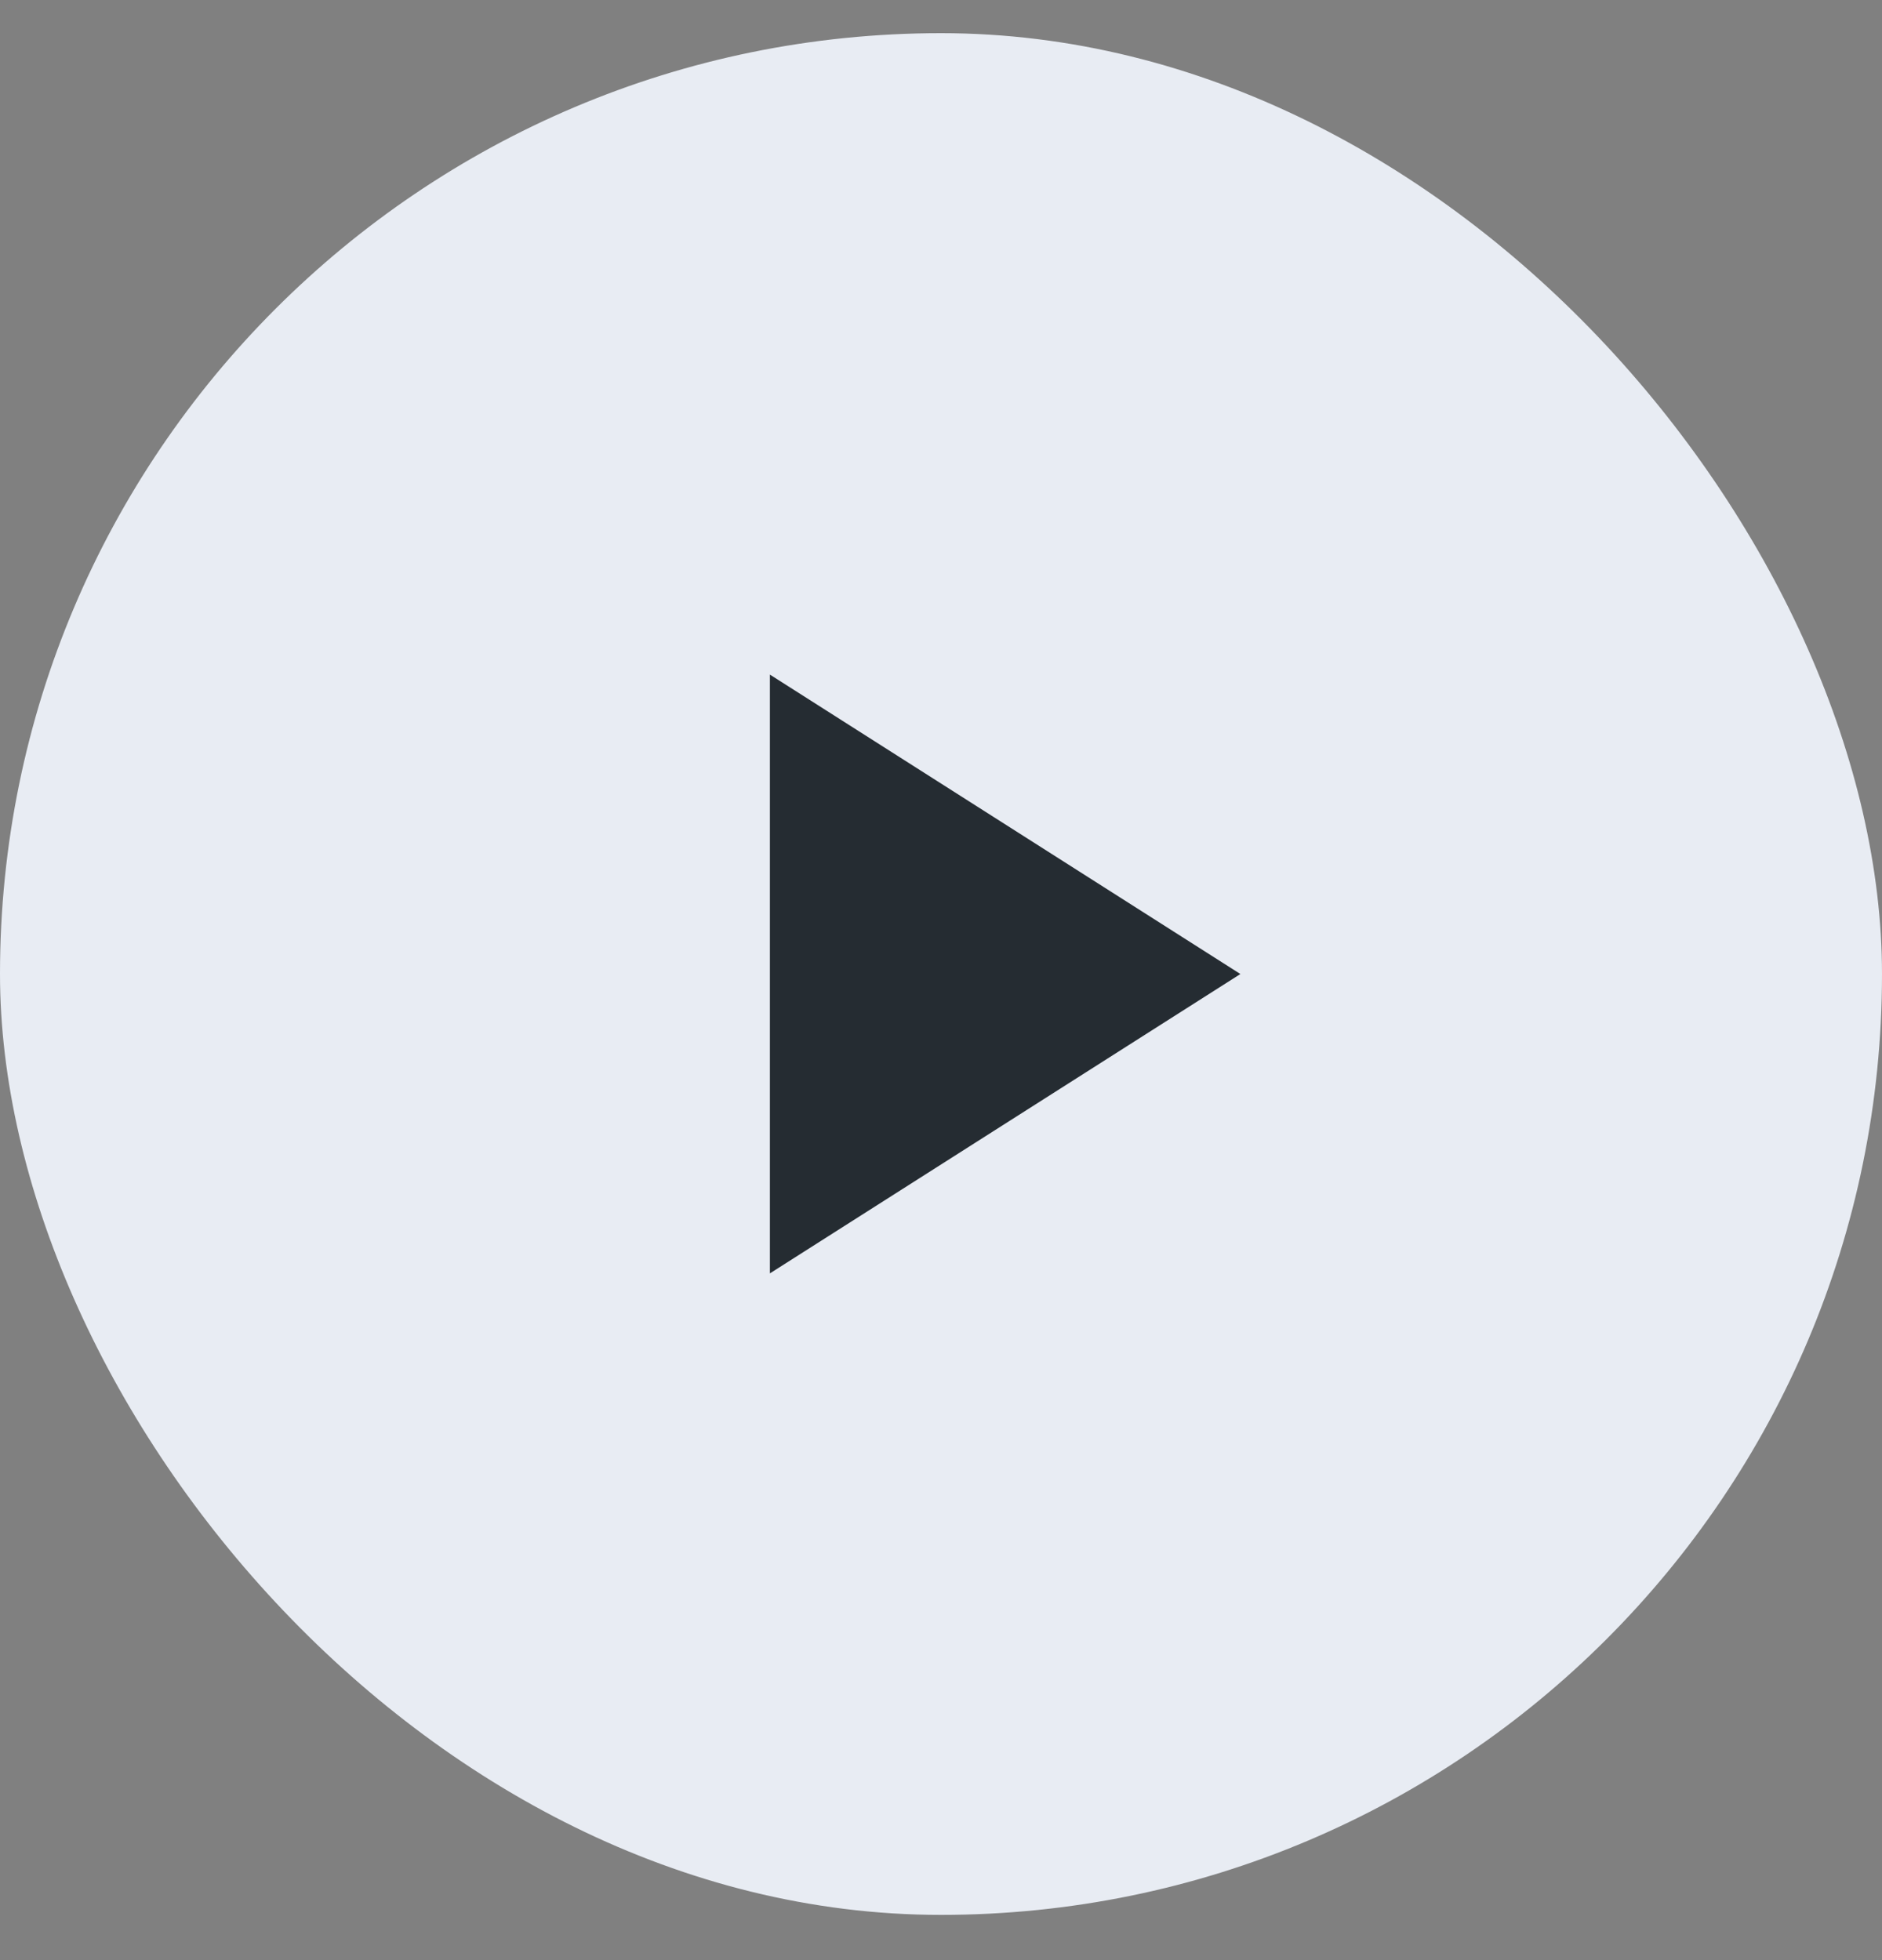
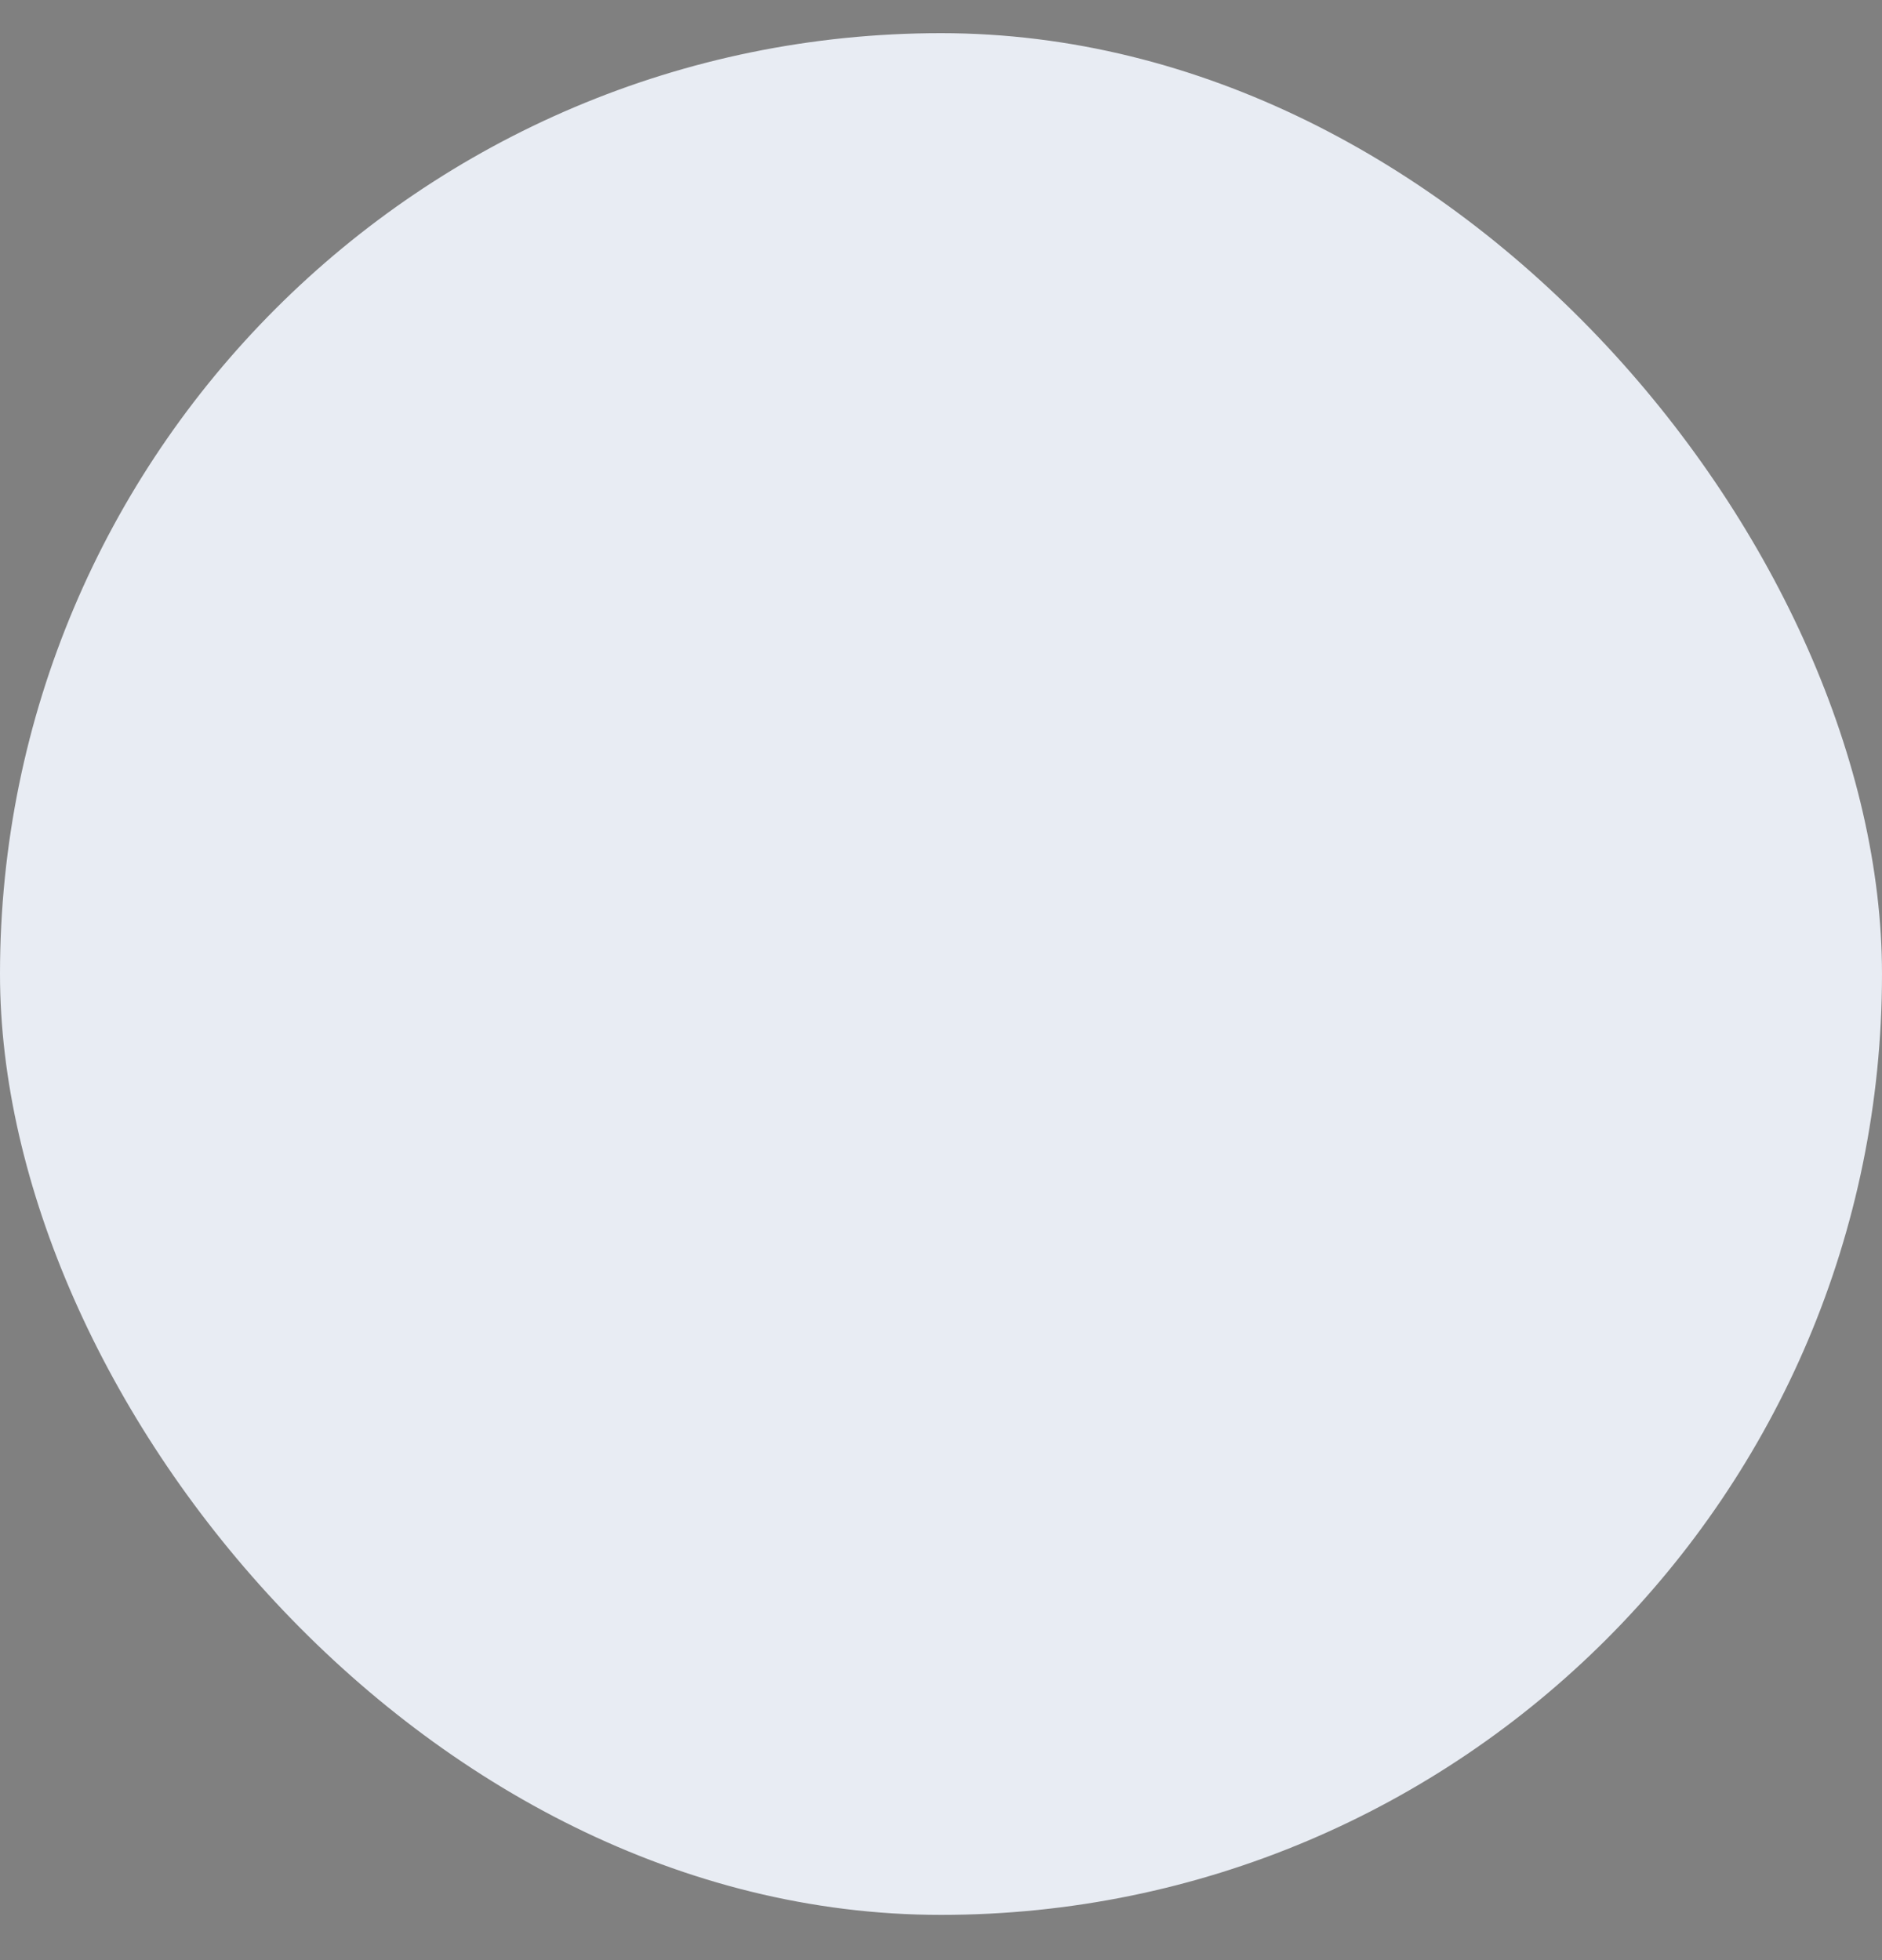
<svg xmlns="http://www.w3.org/2000/svg" width="24" height="25" viewBox="0 0 24 25" fill="none">
  <rect x="0" y="0" width="24" height="25" fill="#808080" stroke="none" />
  <rect y="0.423" width="24" height="24" rx="12" fill="#E8ECF3" />
  <g clip-path="url(#clip0_1_73967)">
-     <path d="M9.818 8.604V16.241L15.818 12.423L9.818 8.604Z" fill="#252C32" />
-   </g>
+     </g>
  <defs>
    <clipPath id="clip0_1_73967">
      <rect width="13.091" height="13.091" fill="white" transform="translate(5.455 5.877)" />
    </clipPath>
  </defs>
</svg>